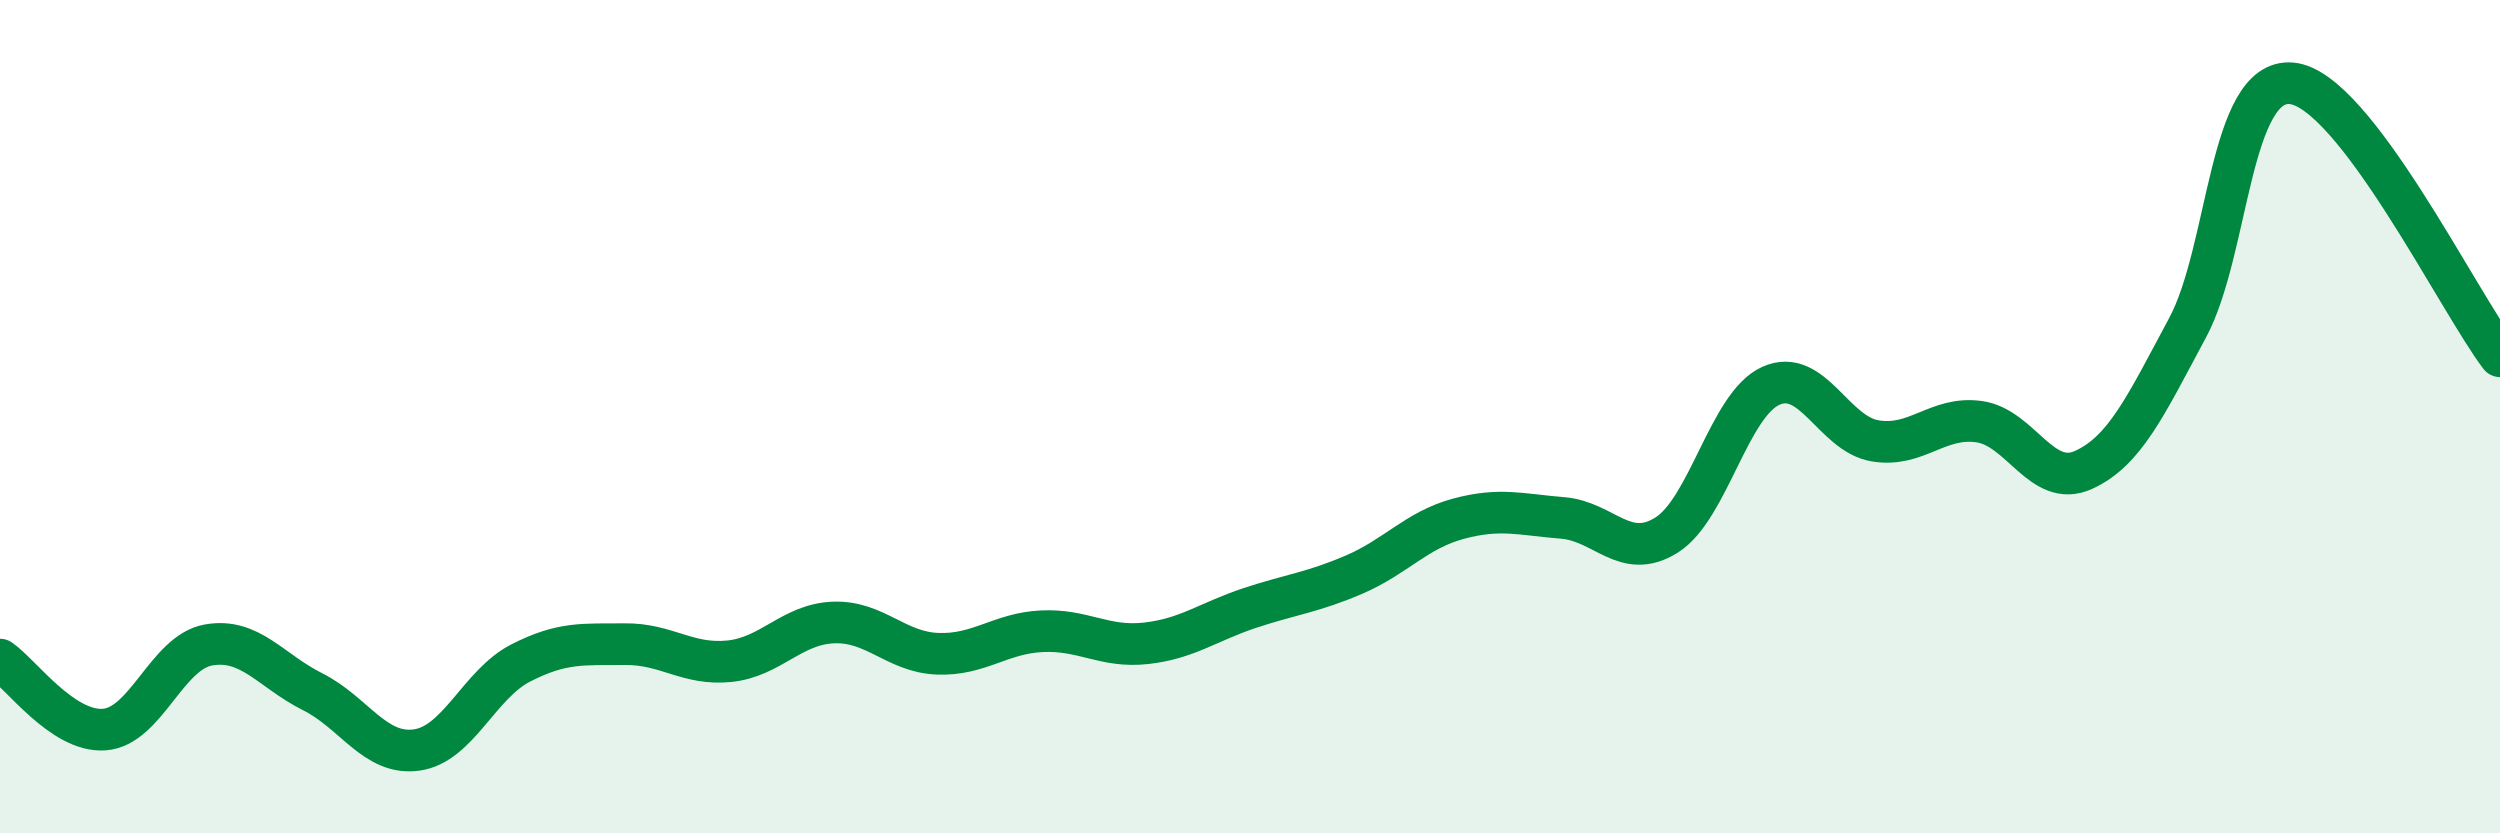
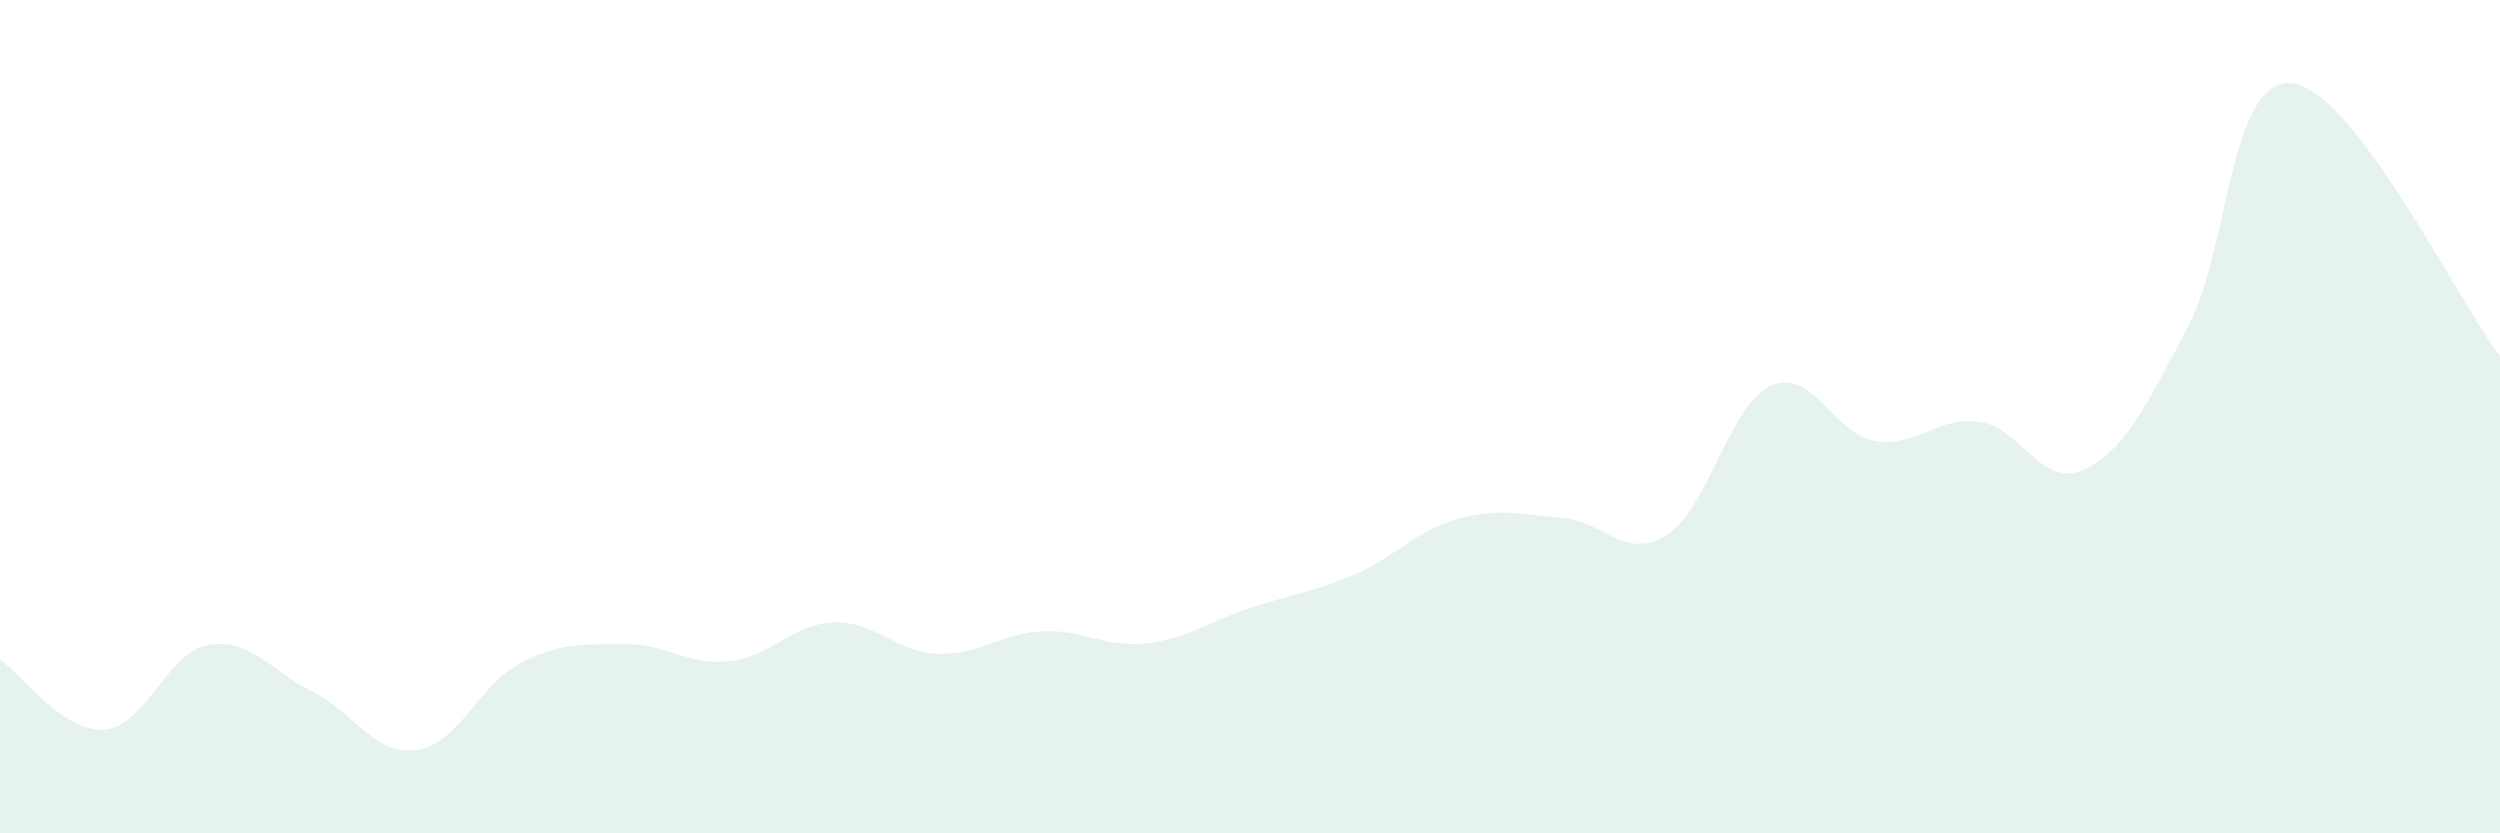
<svg xmlns="http://www.w3.org/2000/svg" width="60" height="20" viewBox="0 0 60 20">
  <path d="M 0,15.83 C 0.5,16.17 1.5,17.58 2.5,17.51 C 3.5,17.44 4,15.66 5,15.48 C 6,15.3 6.5,16.1 7.5,16.6 C 8.5,17.1 9,18.14 10,18 C 11,17.86 11.5,16.42 12.5,15.91 C 13.5,15.4 14,15.47 15,15.46 C 16,15.45 16.5,15.97 17.5,15.87 C 18.5,15.77 19,14.98 20,14.94 C 21,14.9 21.5,15.65 22.5,15.69 C 23.5,15.73 24,15.2 25,15.15 C 26,15.1 26.5,15.55 27.5,15.44 C 28.5,15.33 29,14.92 30,14.59 C 31,14.26 31.5,14.22 32.5,13.79 C 33.5,13.36 34,12.72 35,12.45 C 36,12.18 36.5,12.35 37.5,12.43 C 38.5,12.51 39,13.47 40,12.84 C 41,12.21 41.5,9.71 42.5,9.26 C 43.5,8.81 44,10.41 45,10.58 C 46,10.75 46.5,9.98 47.5,10.12 C 48.5,10.26 49,11.73 50,11.28 C 51,10.83 51.5,9.73 52.5,7.87 C 53.5,6.01 53.5,1.86 55,2 C 56.5,2.14 59,7.24 60,8.55L60 20L0 20Z" fill="#008740" opacity="0.1" stroke-linecap="round" stroke-linejoin="round" />
-   <path d="M 0,15.83 C 0.5,16.17 1.5,17.58 2.5,17.51 C 3.5,17.44 4,15.66 5,15.48 C 6,15.3 6.5,16.1 7.5,16.6 C 8.5,17.1 9,18.14 10,18 C 11,17.86 11.5,16.42 12.5,15.91 C 13.5,15.4 14,15.47 15,15.46 C 16,15.45 16.5,15.97 17.5,15.87 C 18.5,15.77 19,14.98 20,14.94 C 21,14.9 21.5,15.65 22.5,15.69 C 23.5,15.73 24,15.2 25,15.15 C 26,15.1 26.5,15.55 27.5,15.44 C 28.5,15.33 29,14.92 30,14.59 C 31,14.26 31.5,14.22 32.5,13.79 C 33.5,13.36 34,12.72 35,12.45 C 36,12.18 36.5,12.35 37.5,12.43 C 38.5,12.51 39,13.47 40,12.84 C 41,12.21 41.5,9.71 42.5,9.26 C 43.5,8.81 44,10.41 45,10.58 C 46,10.75 46.5,9.98 47.5,10.12 C 48.5,10.26 49,11.73 50,11.28 C 51,10.83 51.5,9.73 52.5,7.87 C 53.5,6.01 53.5,1.86 55,2 C 56.5,2.14 59,7.24 60,8.55" stroke="#008740" stroke-width="1" fill="none" stroke-linecap="round" stroke-linejoin="round" />
</svg>